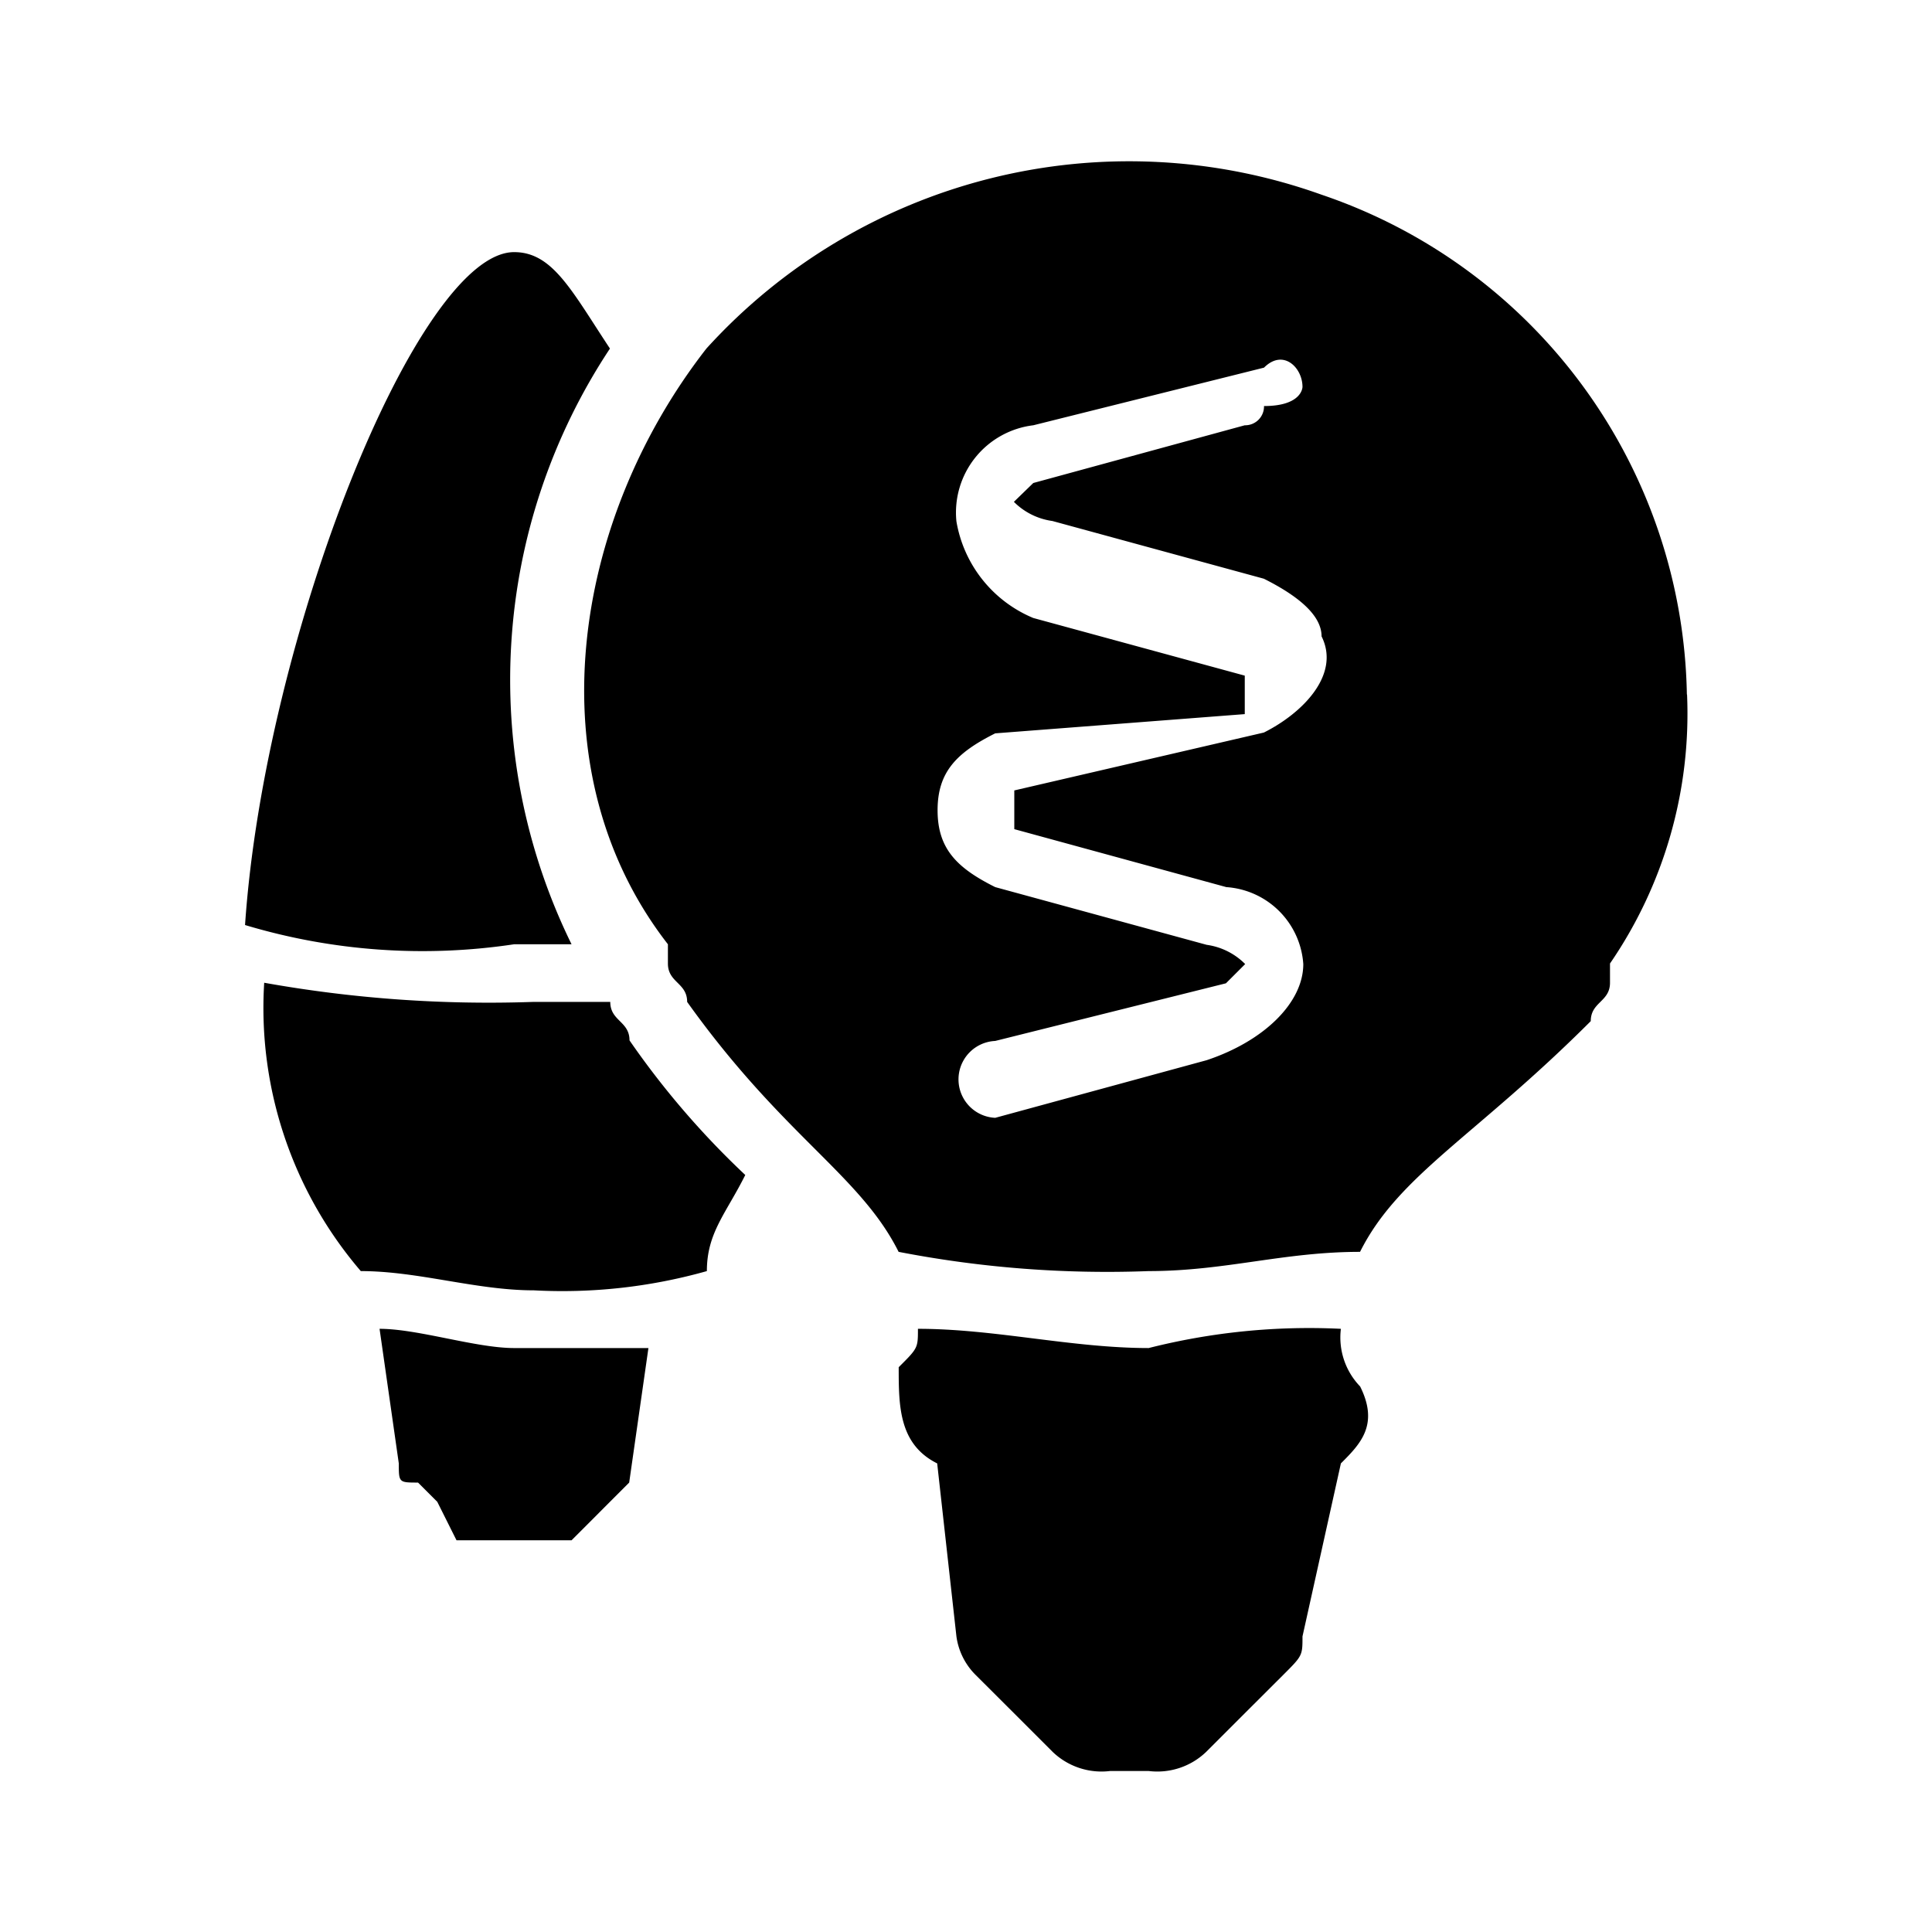
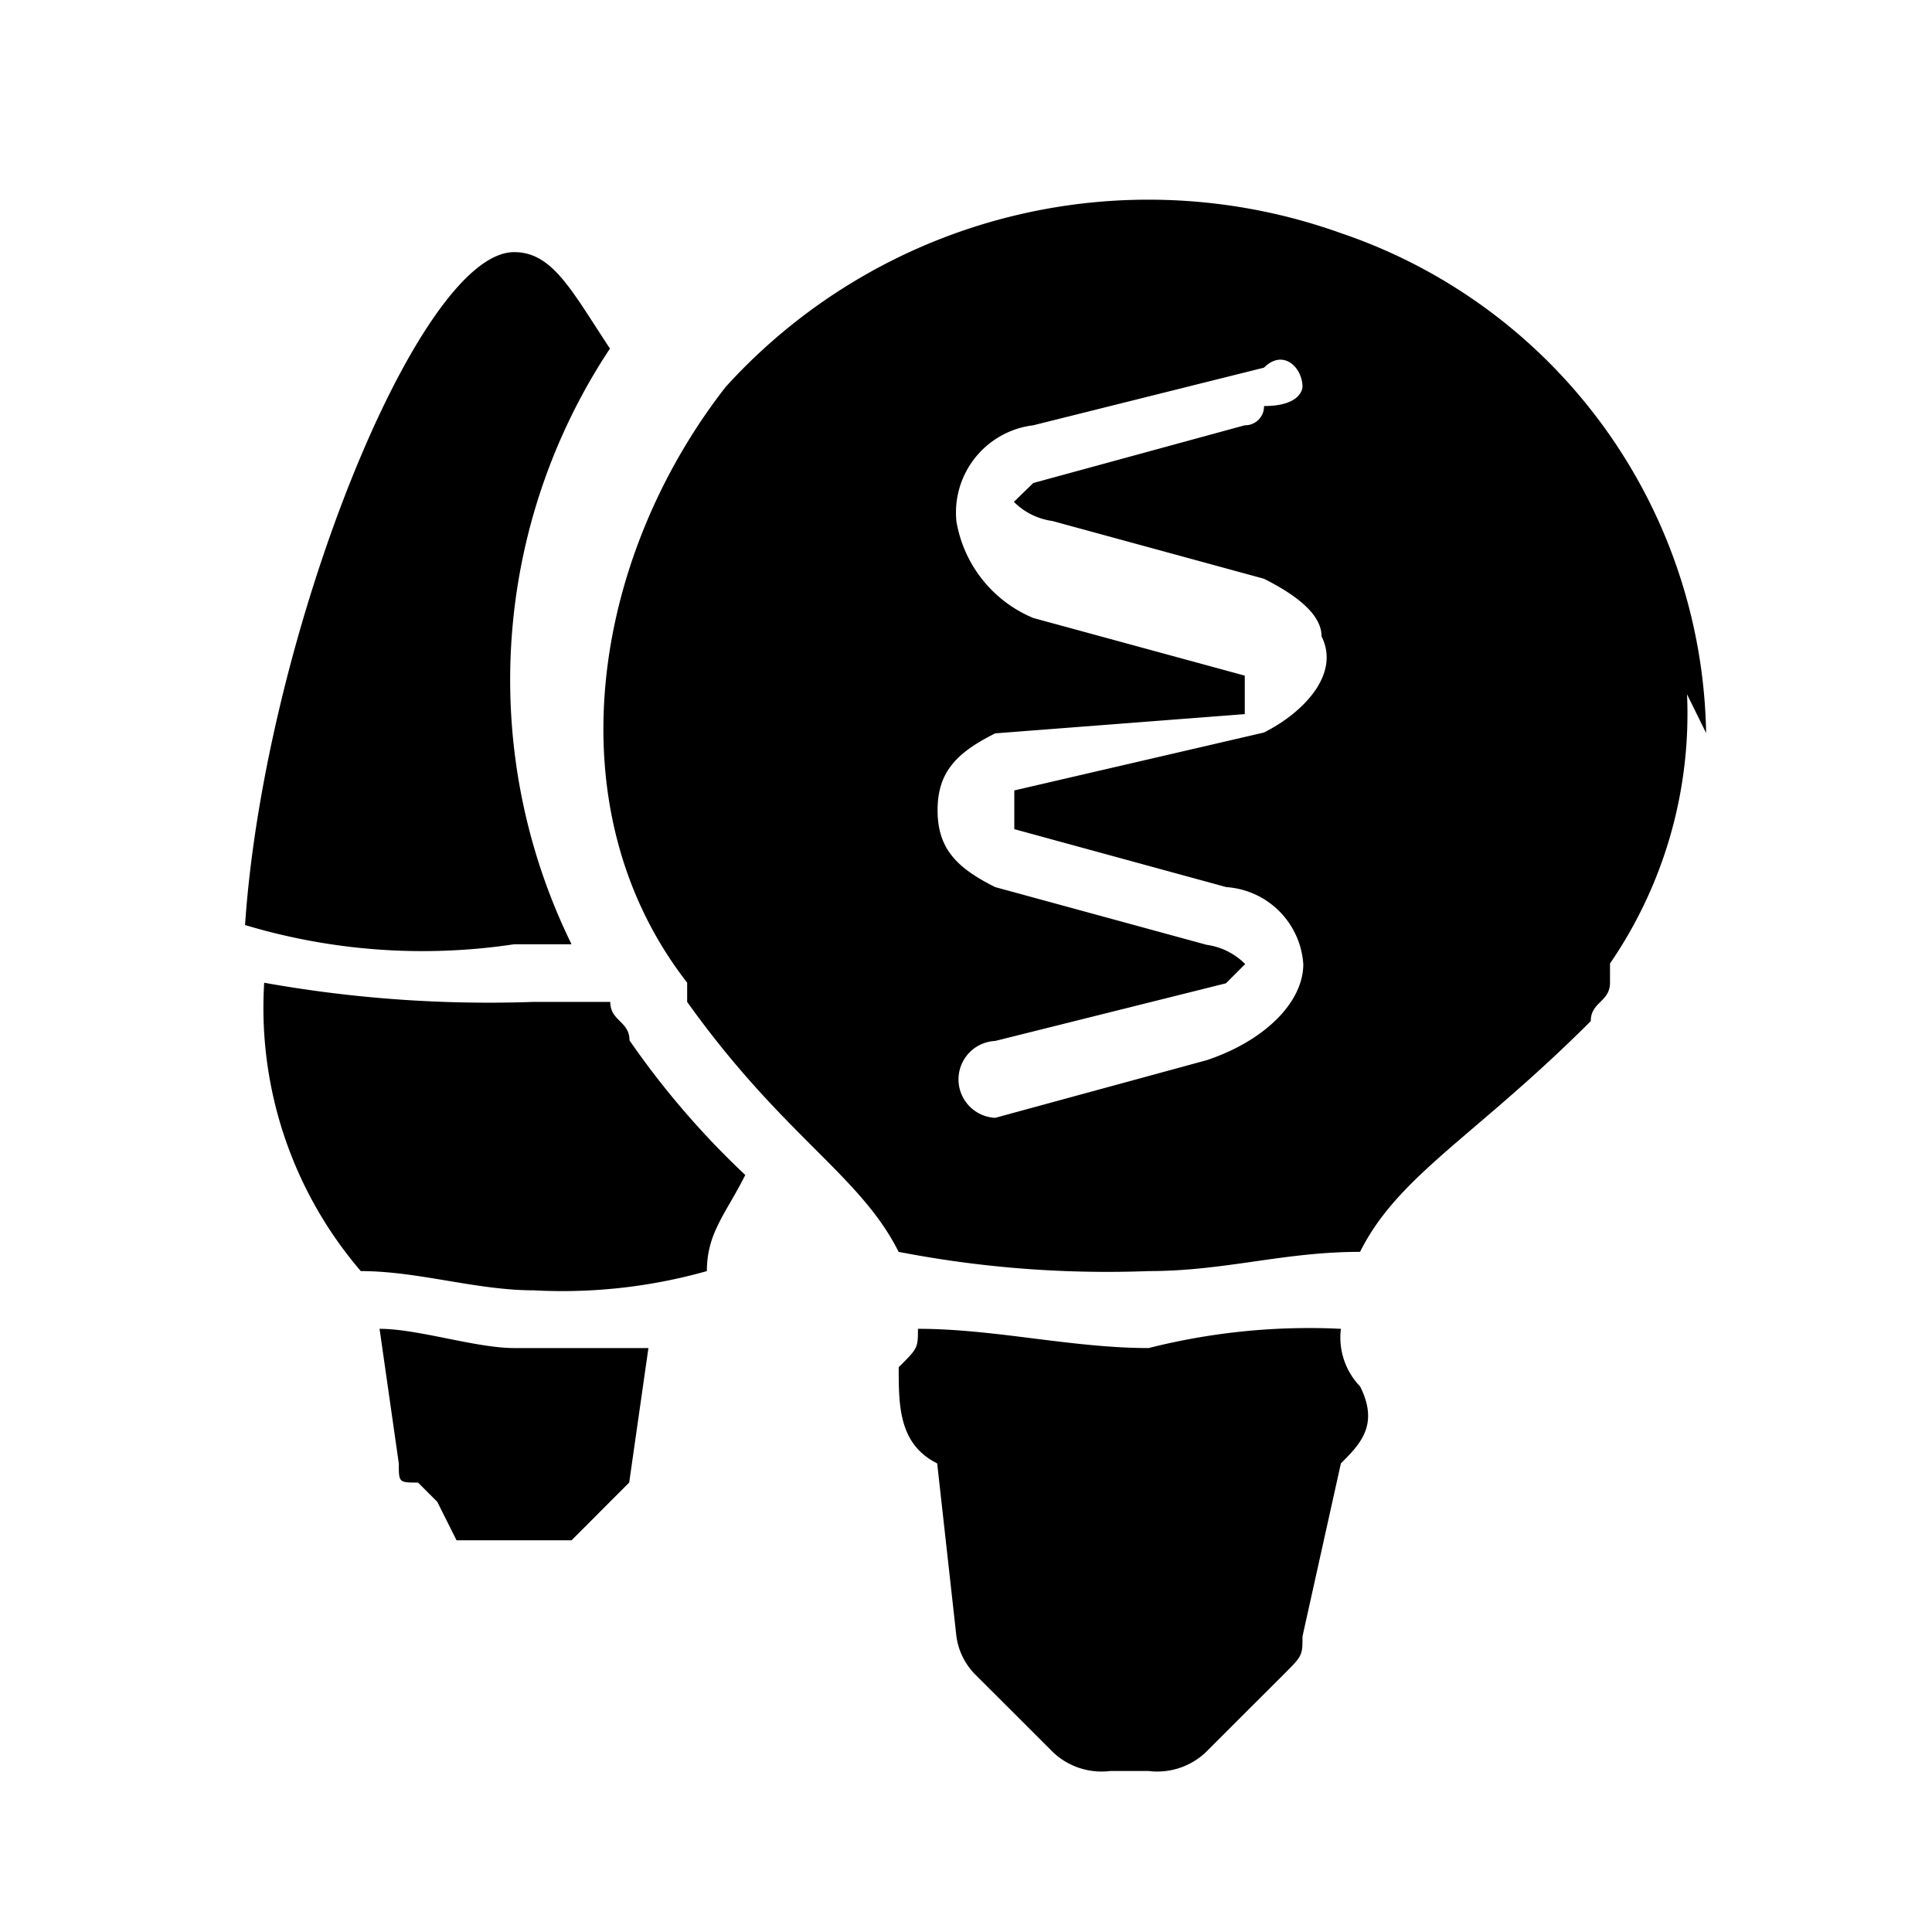
<svg xmlns="http://www.w3.org/2000/svg" width="800" height="800" viewBox="0 0 24 24">
-   <path fill="currentColor" d="M16.657 16.507a.876.876 0 0 0 .239.716c.239.478 0 .717-.239.956l-.477 2.149c0 .239 0 .239-.239.478l-.478.477l-.478.478a.875.875 0 0 1-.716.239h-.478a.876.876 0 0 1-.716-.239l-.478-.478l-.478-.477a.835.835 0 0 1-.238-.478l-.239-2.149c-.478-.239-.478-.717-.478-1.195c.239-.238.239-.238.239-.477c.955 0 1.911.239 2.866.239a8.117 8.117 0 0 1 2.388-.239m4.3-7.882A5.482 5.482 0 0 1 20 11.969v.239c0 .238-.239.238-.239.477c-1.433 1.433-2.388 1.911-2.866 2.866c-.955 0-1.672.239-2.627.239a13.61 13.61 0 0 1-3.105-.239c-.478-.955-1.433-1.433-2.627-3.105c0-.238-.239-.238-.239-.477v-.239c-1.672-2.15-1.194-5.255.478-7.4a7.09 7.09 0 0 1 7.643-1.911a6.679 6.679 0 0 1 4.537 6.21ZM15.7 9.1c.478-.239.955-.717.717-1.195q0-.357-.717-.716l-2.627-.717a.835.835 0 0 1-.478-.238L12.836 6l2.627-.717a.234.234 0 0 0 .239-.239c.478 0 .478-.238.478-.238c0-.239-.239-.478-.478-.239l-2.866.716a1.092 1.092 0 0 0-.955 1.194a1.587 1.587 0 0 0 .955 1.2l2.627.716v.478l-3.1.239c-.477.239-.716.477-.716.955s.239.717.716.955l2.627.717a.834.834 0 0 1 .478.239l-.239.239l-2.866.716a.478.478 0 0 0 0 .955l2.627-.716c.717-.239 1.2-.717 1.2-1.194a1.028 1.028 0 0 0-.956-.956L12.6 10.3v-.481Zm-8.6 2.63a7.453 7.453 0 0 1 .477-7.4c-.477-.721-.712-1.198-1.19-1.198c-1.194 0-3.1 4.776-3.343 8.359a7.659 7.659 0 0 0 3.343.239zm-2.385 4.777l.239 1.672c0 .238 0 .238.239.238l.239.239l.239.478H7.1l.239-.239l.238-.239l.239-.239l.239-1.671H6.387c-.477 0-1.194-.239-1.672-.239m3.105-3.583c0-.239-.239-.239-.239-.478h-.955a15.83 15.83 0 0 1-3.344-.238a5.021 5.021 0 0 0 1.2 3.582c.716 0 1.433.239 2.149.239a6.611 6.611 0 0 0 2.15-.239c0-.477.239-.716.477-1.194a10.433 10.433 0 0 1-1.438-1.672" />
+   <path fill="currentColor" d="M16.657 16.507a.876.876 0 0 0 .239.716c.239.478 0 .717-.239.956l-.477 2.149c0 .239 0 .239-.239.478l-.478.477l-.478.478a.875.875 0 0 1-.716.239h-.478a.876.876 0 0 1-.716-.239l-.478-.478l-.478-.477a.835.835 0 0 1-.238-.478l-.239-2.149c-.478-.239-.478-.717-.478-1.195c.239-.238.239-.238.239-.477c.955 0 1.911.239 2.866.239a8.117 8.117 0 0 1 2.388-.239m4.3-7.882A5.482 5.482 0 0 1 20 11.969v.239c0 .238-.239.238-.239.477c-1.433 1.433-2.388 1.911-2.866 2.866c-.955 0-1.672.239-2.627.239a13.61 13.61 0 0 1-3.105-.239c-.478-.955-1.433-1.433-2.627-3.105v-.239c-1.672-2.15-1.194-5.255.478-7.4a7.09 7.09 0 0 1 7.643-1.911a6.679 6.679 0 0 1 4.537 6.21ZM15.7 9.1c.478-.239.955-.717.717-1.195q0-.357-.717-.716l-2.627-.717a.835.835 0 0 1-.478-.238L12.836 6l2.627-.717a.234.234 0 0 0 .239-.239c.478 0 .478-.238.478-.238c0-.239-.239-.478-.478-.239l-2.866.716a1.092 1.092 0 0 0-.955 1.194a1.587 1.587 0 0 0 .955 1.2l2.627.716v.478l-3.1.239c-.477.239-.716.477-.716.955s.239.717.716.955l2.627.717a.834.834 0 0 1 .478.239l-.239.239l-2.866.716a.478.478 0 0 0 0 .955l2.627-.716c.717-.239 1.2-.717 1.2-1.194a1.028 1.028 0 0 0-.956-.956L12.6 10.3v-.481Zm-8.6 2.63a7.453 7.453 0 0 1 .477-7.4c-.477-.721-.712-1.198-1.19-1.198c-1.194 0-3.1 4.776-3.343 8.359a7.659 7.659 0 0 0 3.343.239zm-2.385 4.777l.239 1.672c0 .238 0 .238.239.238l.239.239l.239.478H7.1l.239-.239l.238-.239l.239-.239l.239-1.671H6.387c-.477 0-1.194-.239-1.672-.239m3.105-3.583c0-.239-.239-.239-.239-.478h-.955a15.83 15.83 0 0 1-3.344-.238a5.021 5.021 0 0 0 1.2 3.582c.716 0 1.433.239 2.149.239a6.611 6.611 0 0 0 2.15-.239c0-.477.239-.716.477-1.194a10.433 10.433 0 0 1-1.438-1.672" />
</svg>